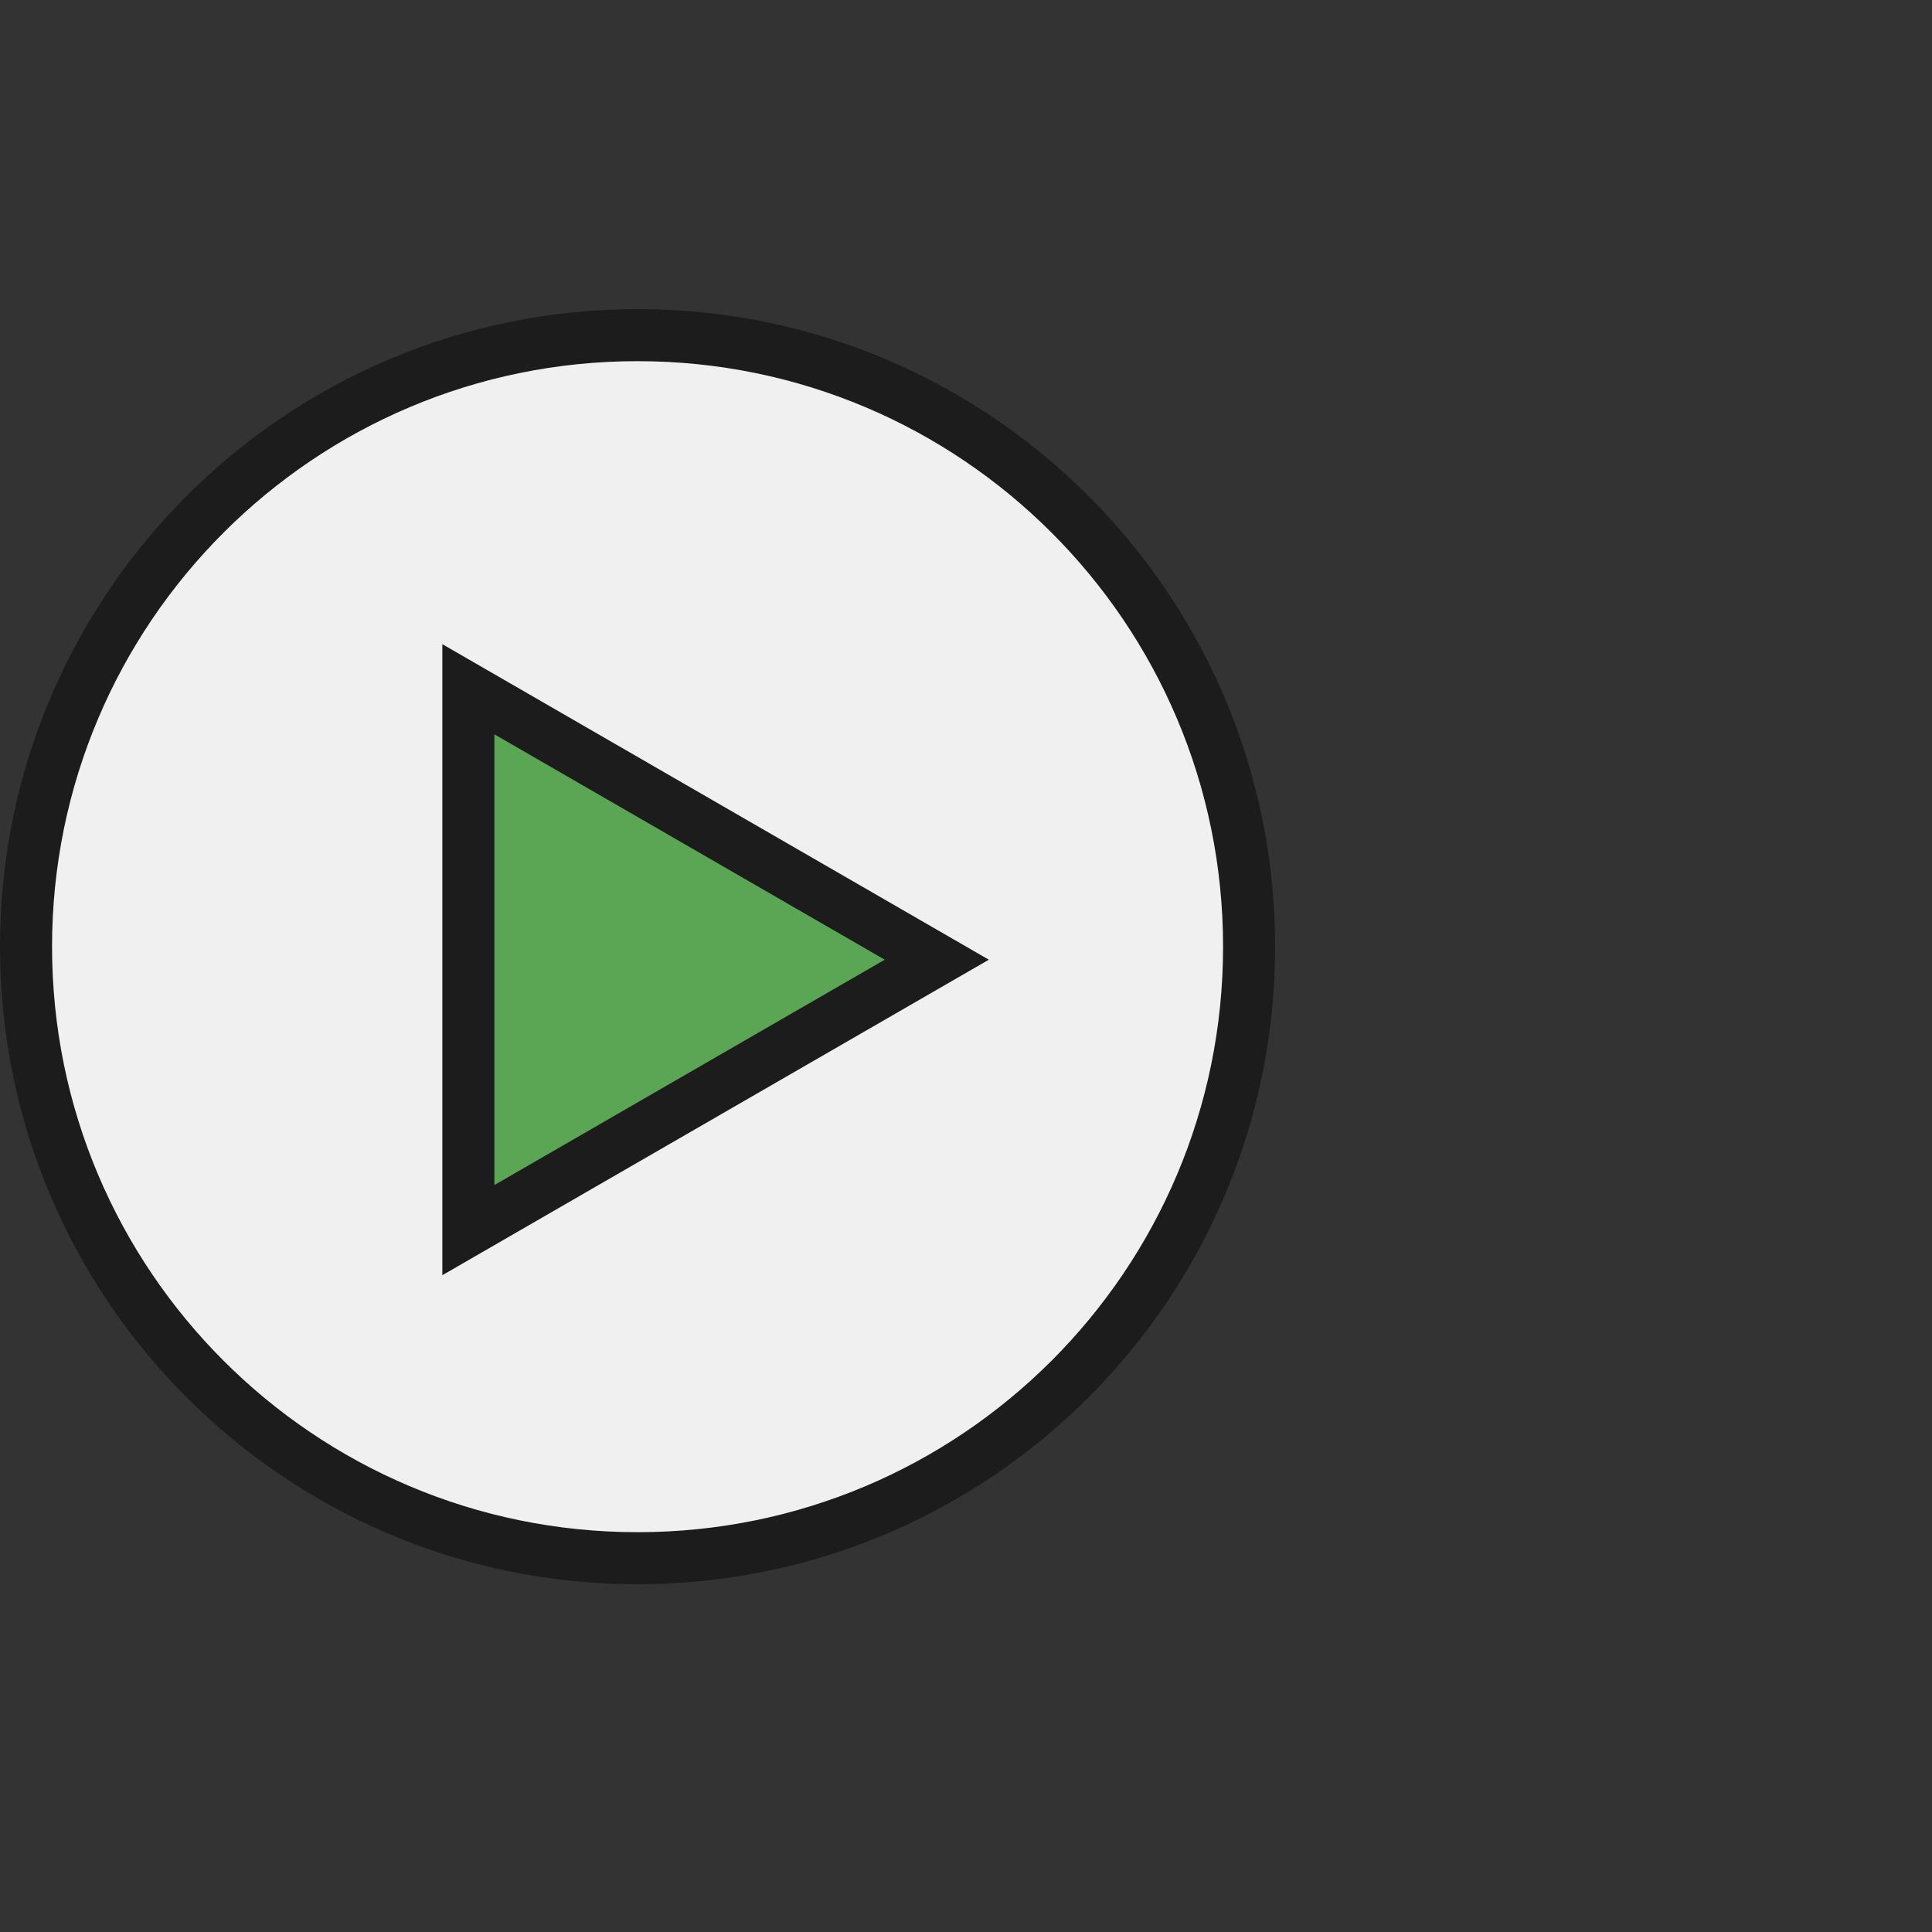
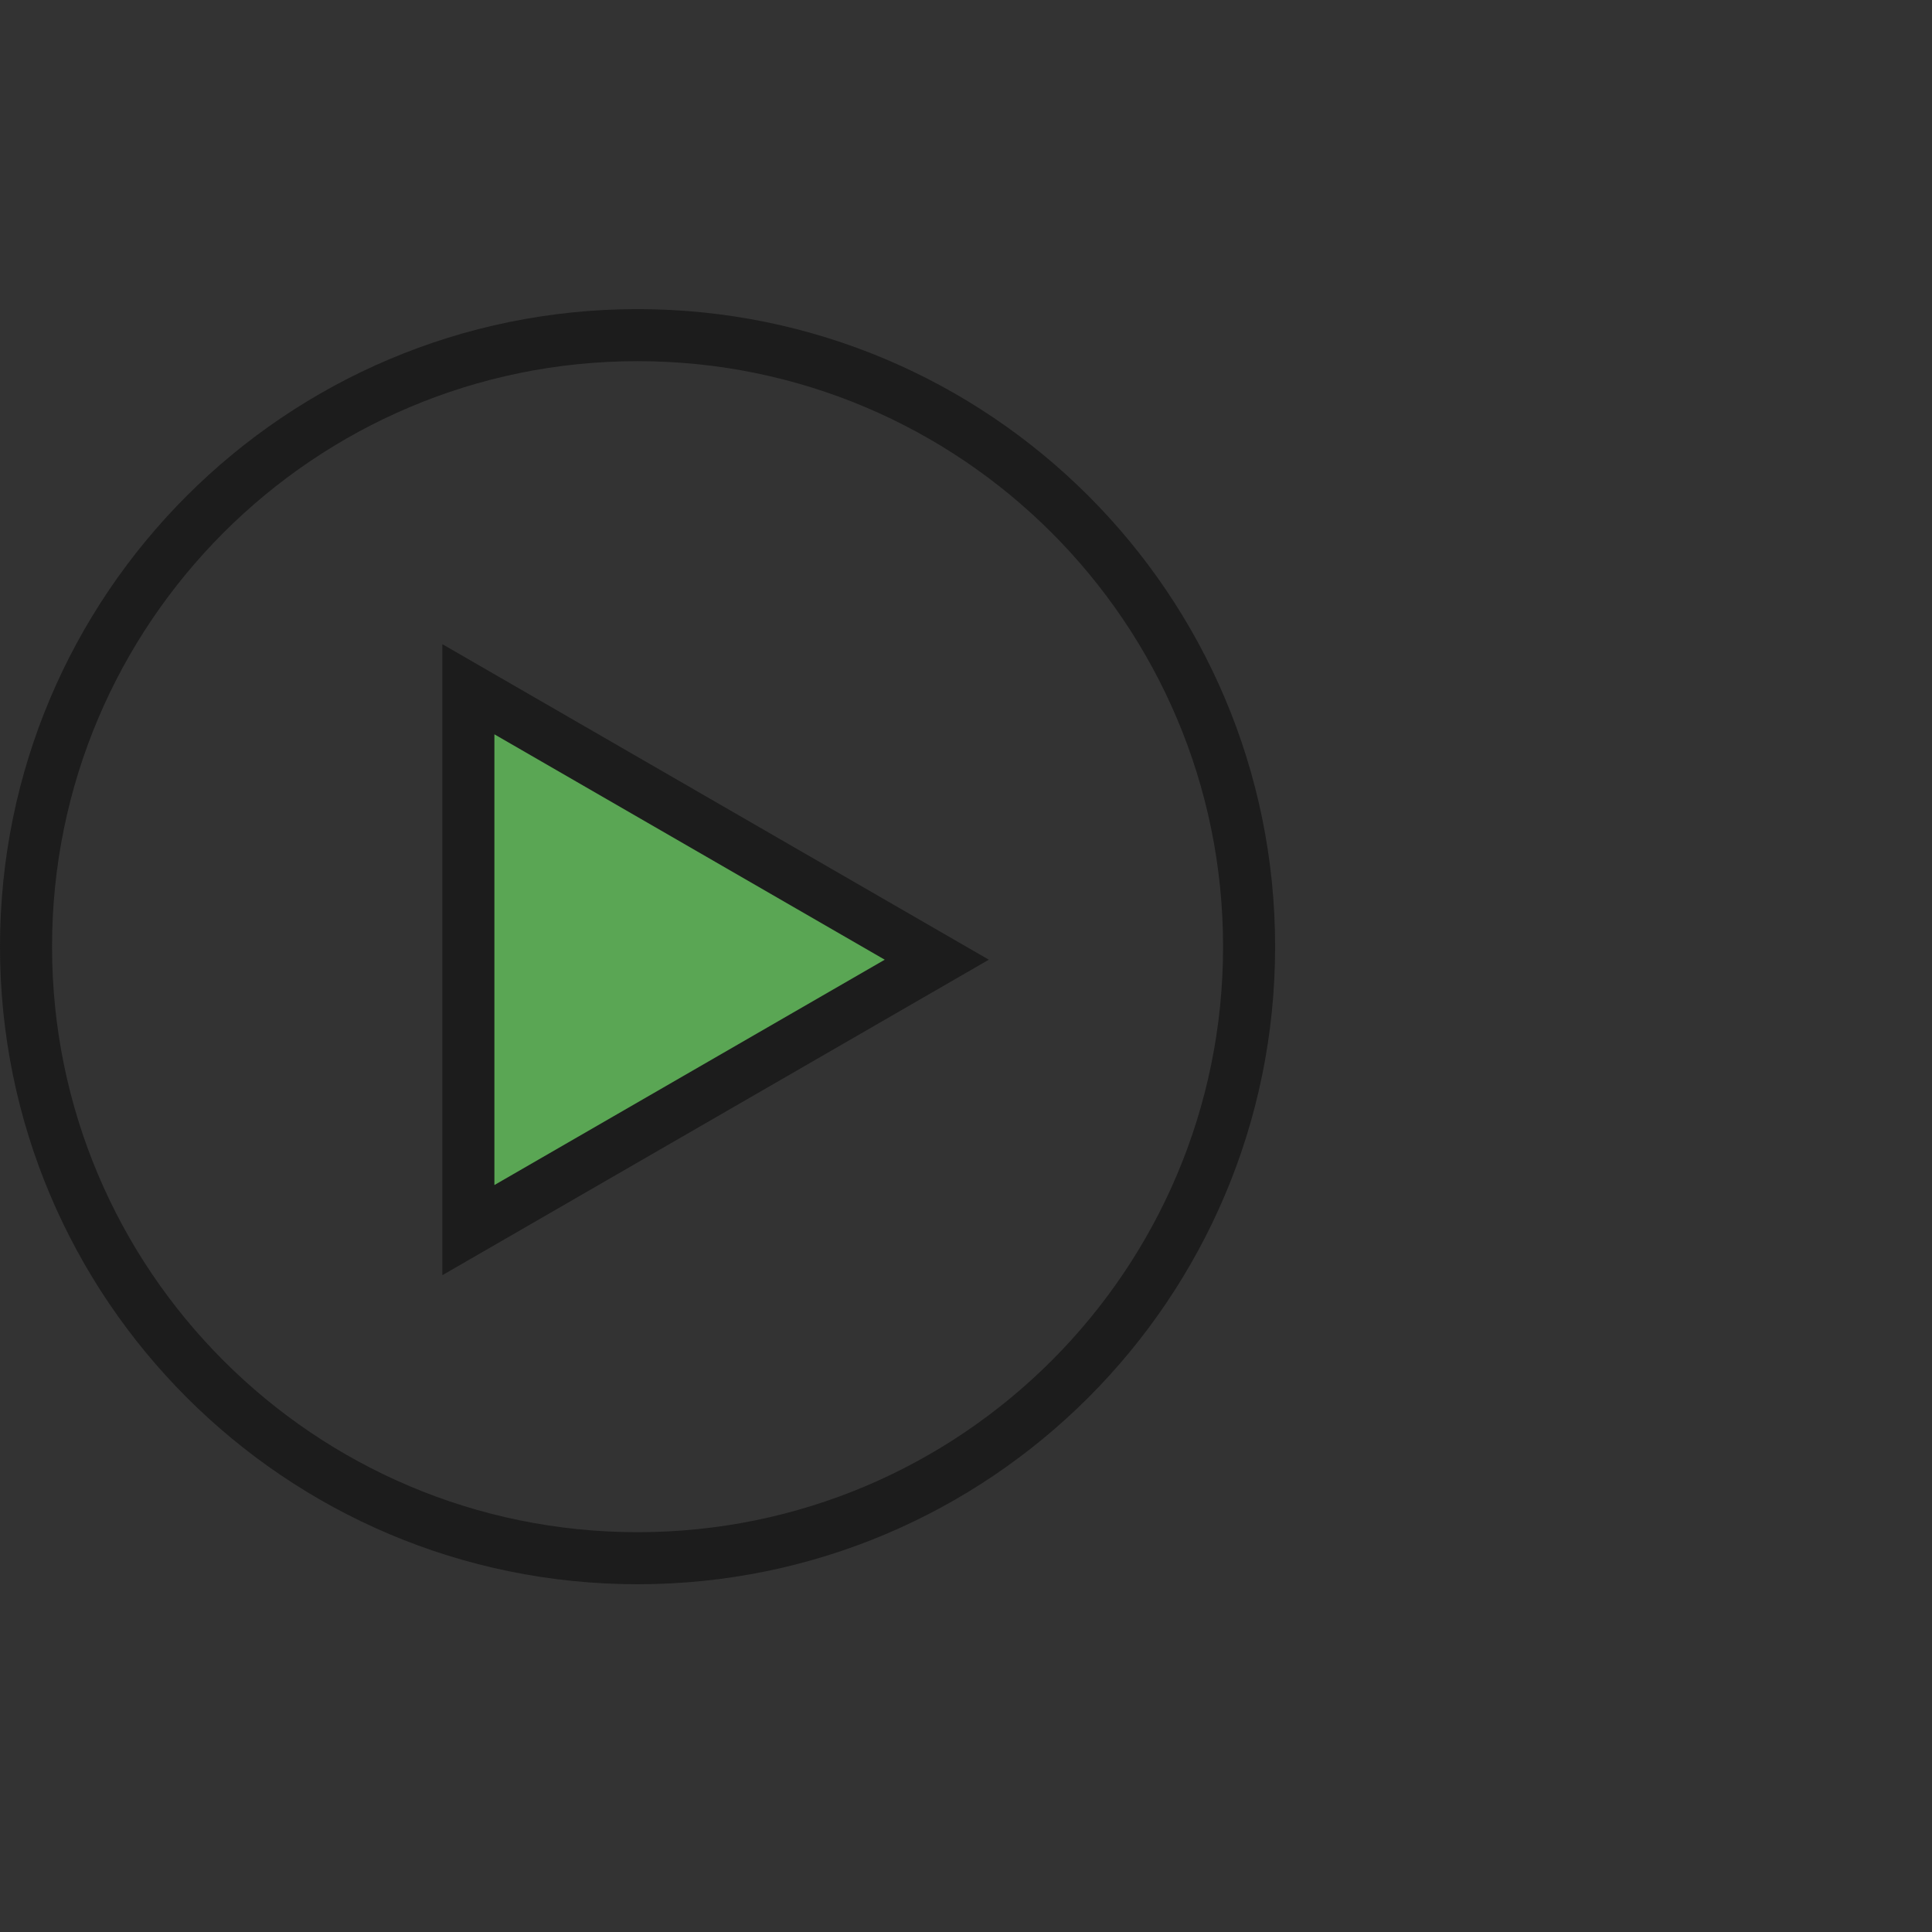
<svg xmlns="http://www.w3.org/2000/svg" width="50" height="50" viewBox="0 0 50 50" fill="none">
  <rect x="0" y="0" width="50" height="50" fill="#333333" stroke="none" />
-   <circle cx="16.5" cy="24.5" r="15.362" fill="#F0F0F0" />
  <path d="M23.896 25.069L11.948 31.967L11.948 18.171L23.896 25.069Z" fill="#5AA654" />
  <path fill-rule="evenodd" clip-rule="evenodd" d="M16.5 39.653C24.869 39.653 31.653 32.869 31.653 24.5C31.653 16.131 24.869 9.347 16.5 9.347C8.131 9.347 1.347 16.131 1.347 24.5C1.347 32.869 8.131 39.653 16.5 39.653ZM16.5 41C25.613 41 33 33.613 33 24.5C33 15.387 25.613 8 16.5 8C7.387 8 0 15.387 0 24.5C0 33.613 7.387 41 16.5 41Z" fill="#1C1C1C" />
  <path fill-rule="evenodd" clip-rule="evenodd" d="M25.591 24.837L11.448 16.671L11.448 33.002L25.591 24.837ZM22.897 24.837L12.795 19.004L12.795 30.669L22.897 24.837Z" fill="#1C1C1C" />
</svg>